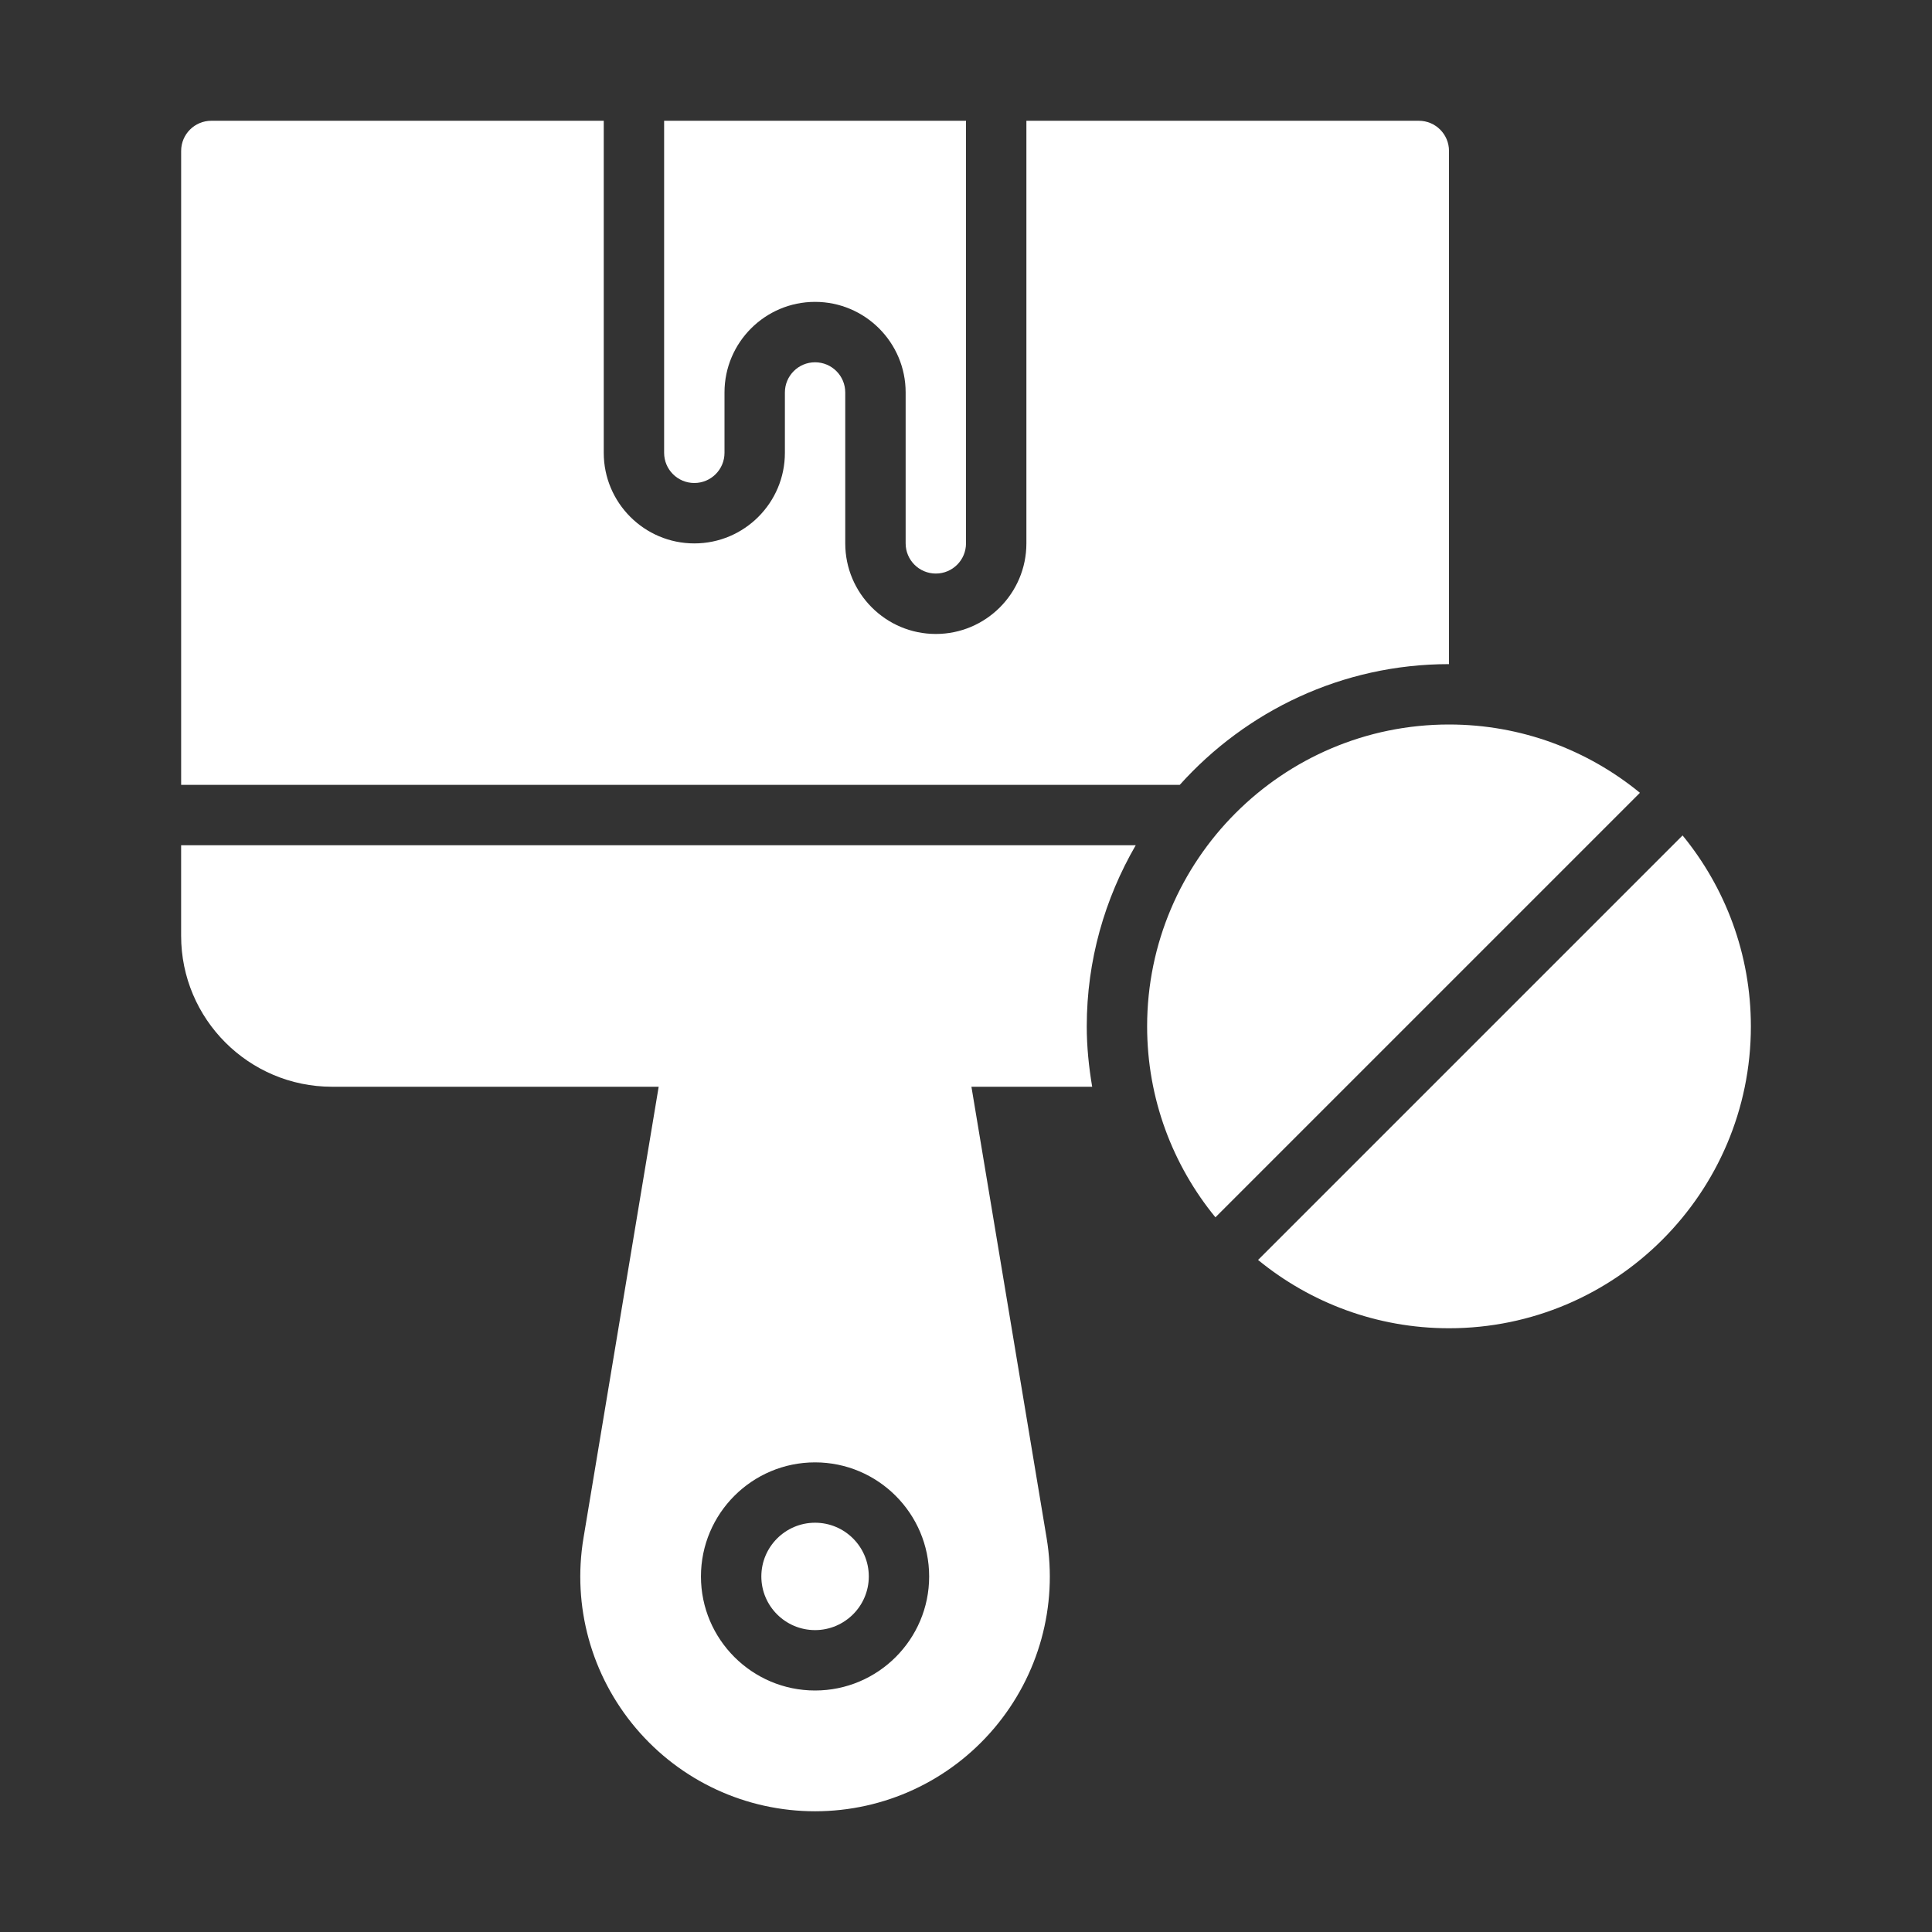
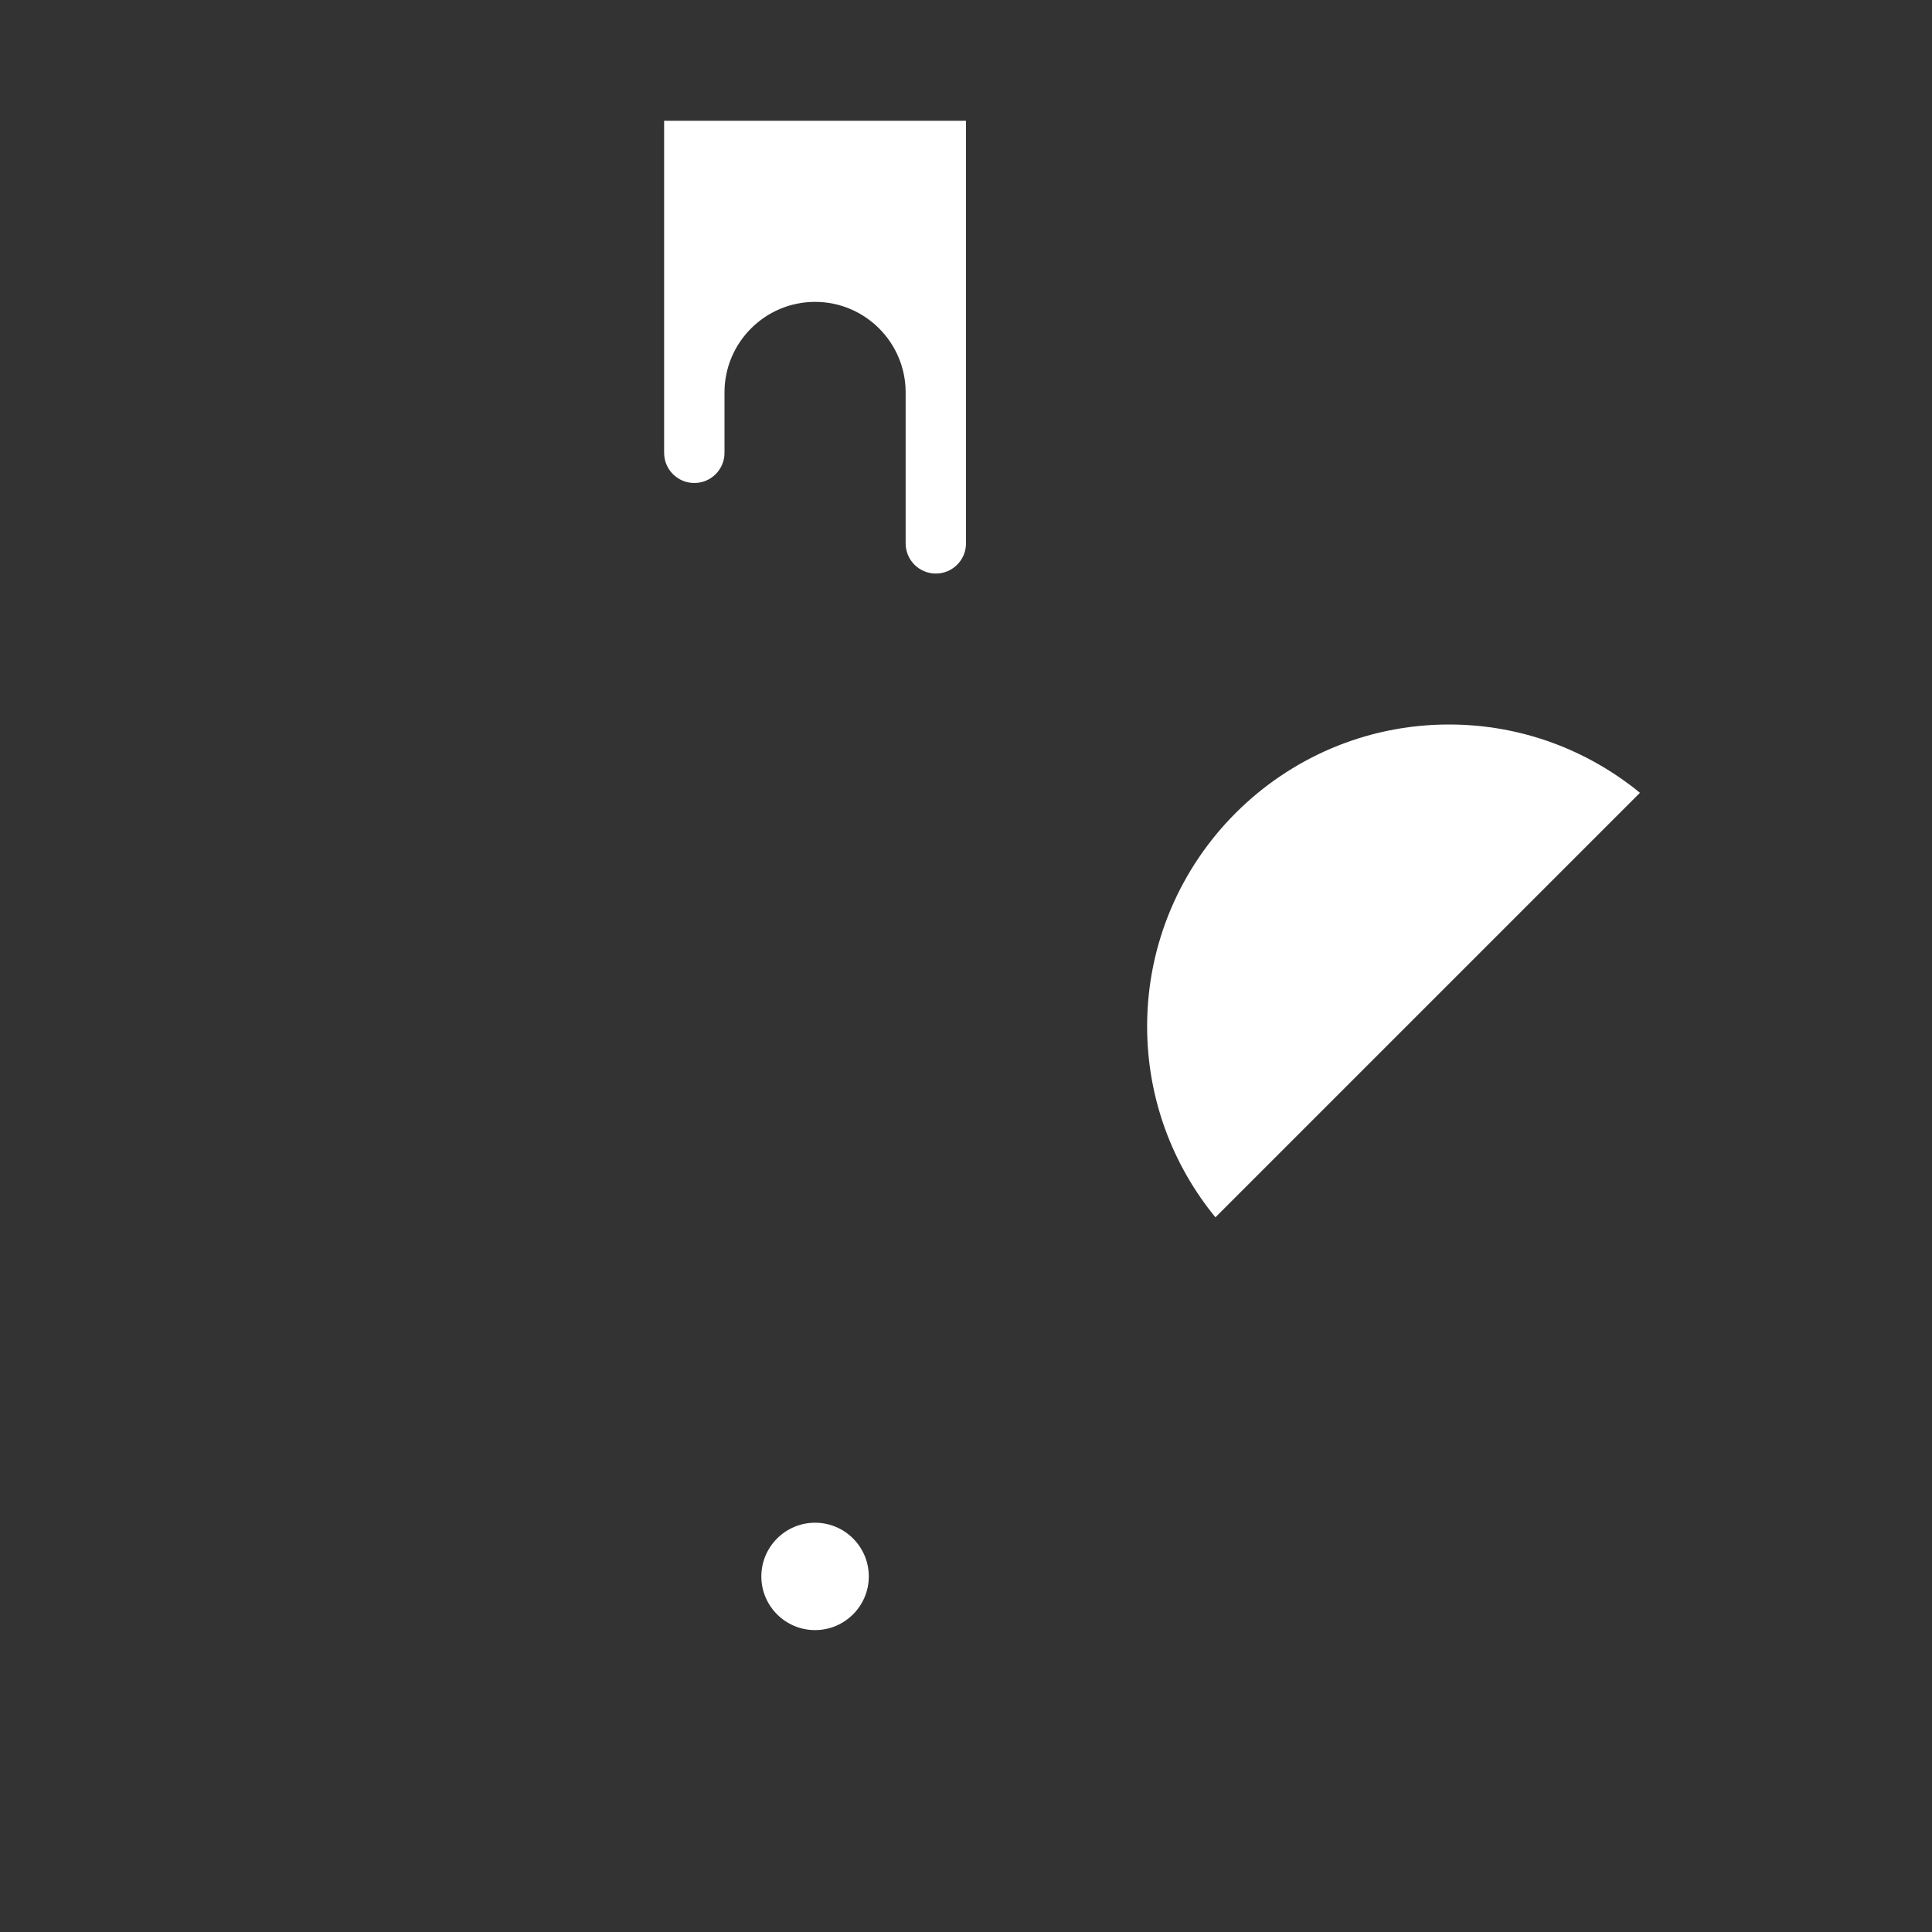
<svg xmlns="http://www.w3.org/2000/svg" viewBox="0 0 100 100" fill-rule="evenodd">
  <rect x="0" y="0" width="100" height="100" fill="#333333" stroke="none" />
  <path d="m75 37.5c-8.617 0-15.625 7.012-15.625 15.625 0 3.746 1.328 7.188 3.535 9.883l21.973-21.973c-2.695-2.207-6.137-3.535-9.883-3.535z" fill="#ffffff" />
-   <path d="m87.09 43.242-21.973 21.973c2.695 2.207 6.137 3.535 9.883 3.535 8.617 0 15.625-7.012 15.625-15.625 0-3.746-1.328-7.188-3.535-9.883z" fill="#ffffff" />
  <path d="m42.188 78.816c-1.531 0-2.781 1.246-2.781 2.781 0 1.531 1.246 2.777 2.781 2.777 1.531 0 2.781-1.246 2.781-2.777 0-1.535-1.246-2.781-2.781-2.781z" fill="#ffffff" />
  <path d="m35.938 25c0.863 0 1.562-0.699 1.562-1.562v-3.125c0-2.586 2.102-4.688 4.688-4.688s4.688 2.102 4.688 4.688v7.812c0 0.863 0.699 1.562 1.562 1.562s1.562-0.699 1.562-1.562v-21.875h-15.625v17.188c0 0.863 0.699 1.562 1.562 1.562z" fill="#ffffff" />
-   <path d="m9.375 43.75v4.688c0 4.309 3.504 7.812 7.812 7.812h16.906l-3.891 23.352c-0.59 3.531 0.402 7.121 2.715 9.852s5.691 4.297 9.27 4.297 6.957-1.566 9.27-4.297 3.305-6.32 2.715-9.852l-3.891-23.352h6.25c-0.172-1.02-0.281-2.059-0.281-3.125 0-3.418 0.934-6.613 2.535-9.375zm32.812 43.75c-3.254 0-5.906-2.648-5.906-5.902 0-3.258 2.648-5.906 5.906-5.906 3.254 0 5.906 2.648 5.906 5.906 0 3.254-2.648 5.902-5.906 5.902z" fill="#ffffff" />
-   <path d="m75 34.375v-26.562c0-0.863-0.699-1.562-1.562-1.562h-20.312v21.875c0 2.586-2.102 4.688-4.688 4.688s-4.688-2.102-4.688-4.688v-7.812c0-0.863-0.699-1.562-1.562-1.562s-1.562 0.699-1.562 1.562v3.125c0 2.586-2.102 4.688-4.688 4.688s-4.688-2.102-4.688-4.688v-17.188h-20.312c-0.863 0-1.562 0.699-1.562 1.562v32.812h51.688c3.434-3.824 8.402-6.25 13.938-6.25z" fill="#ffffff" />
</svg>